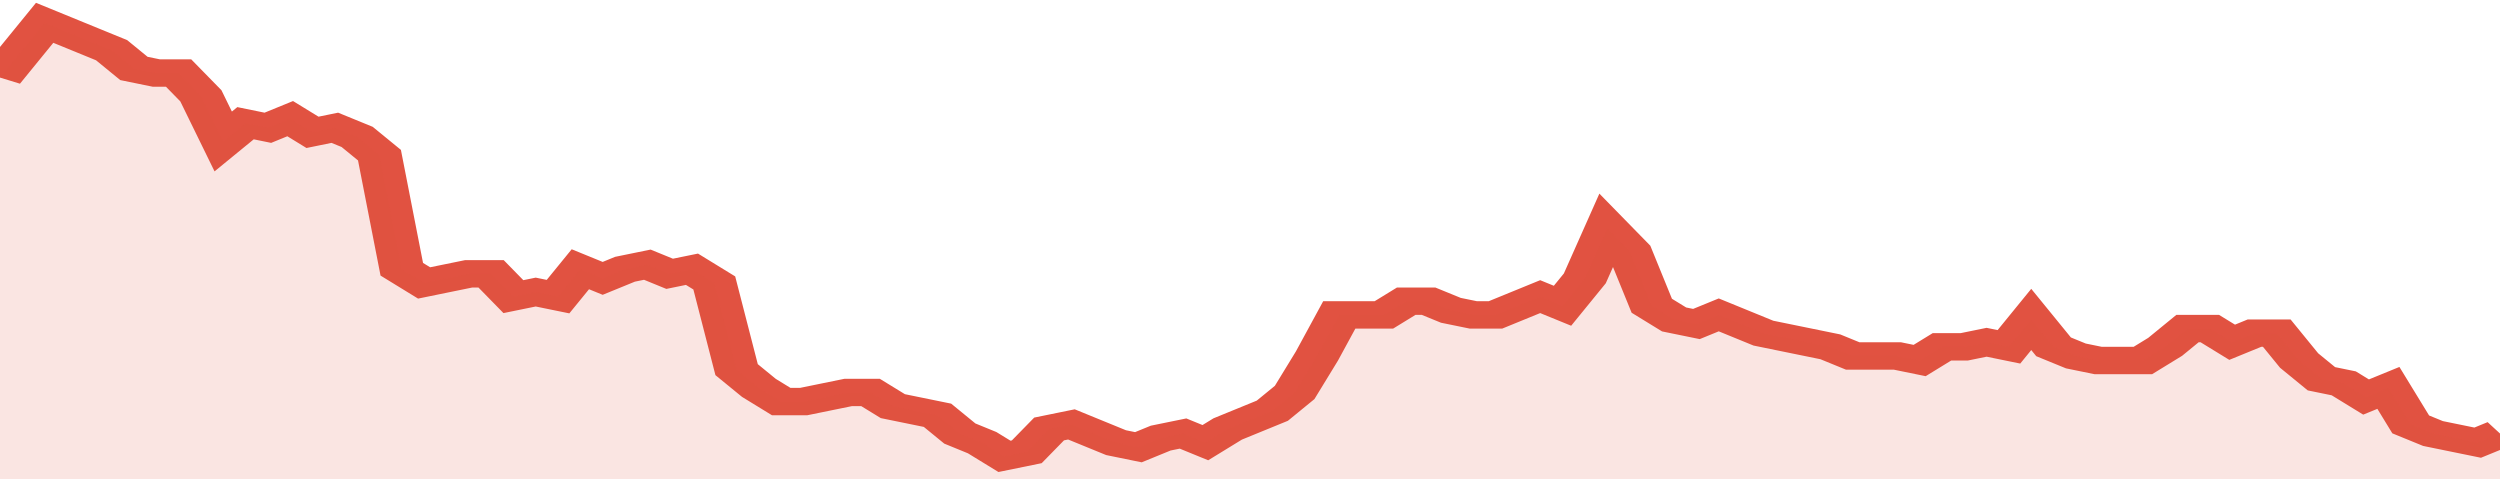
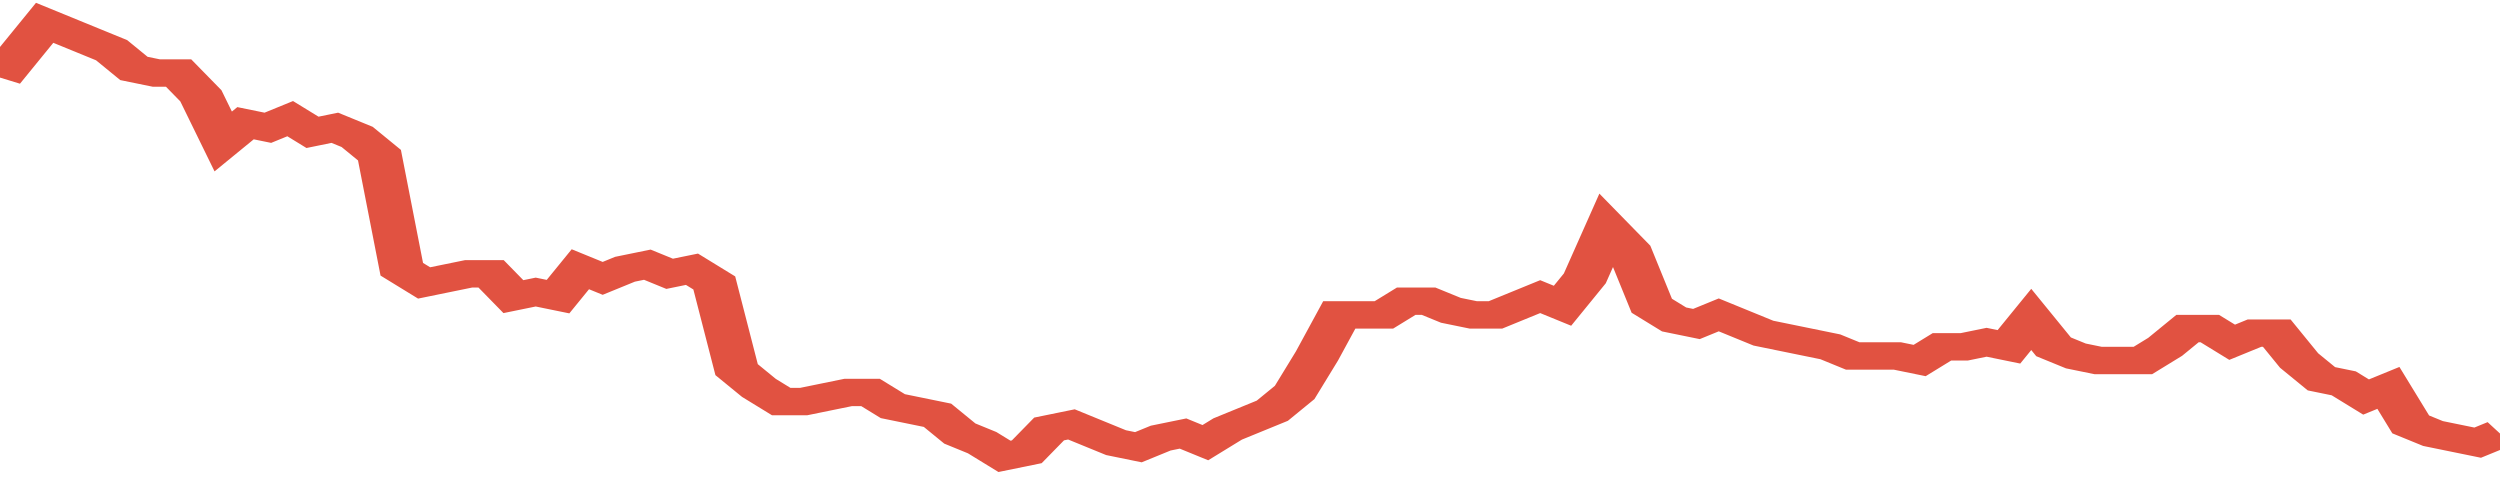
<svg xmlns="http://www.w3.org/2000/svg" viewBox="0 0 336 105" width="120" height="23" preserveAspectRatio="none">
  <polyline fill="none" stroke="#E15241" stroke-width="6" points="0, 17 3, 11 6, 5 9, 7 12, 9 15, 11 18, 15 21, 16 24, 16 27, 21 30, 31 33, 27 36, 28 39, 26 42, 29 45, 28 48, 30 51, 34 54, 59 57, 62 60, 61 63, 60 66, 60 69, 65 72, 64 75, 65 78, 59 81, 61 84, 59 87, 58 90, 60 93, 59 96, 62 99, 81 102, 85 105, 88 108, 88 111, 87 114, 86 117, 86 120, 89 123, 90 126, 91 129, 95 132, 97 135, 100 138, 99 141, 94 144, 93 147, 95 150, 97 153, 98 156, 96 159, 95 162, 97 165, 94 168, 92 171, 90 174, 86 177, 78 180, 69 183, 69 186, 69 189, 66 192, 66 195, 68 198, 69 201, 69 204, 67 207, 65 210, 67 213, 61 216, 50 219, 55 222, 67 225, 70 228, 71 231, 69 234, 71 237, 73 240, 74 243, 75 246, 76 249, 78 252, 78 255, 78 258, 79 261, 76 264, 76 267, 75 270, 76 273, 70 276, 76 279, 78 282, 79 285, 79 288, 79 291, 76 294, 72 297, 72 300, 75 303, 73 306, 73 309, 79 312, 83 315, 84 318, 87 321, 85 324, 93 327, 95 330, 96 333, 97 336, 95 336, 95 "> </polyline>
-   <polygon fill="#E15241" opacity="0.15" points="0, 105 0, 17 3, 11 6, 5 9, 7 12, 9 15, 11 18, 15 21, 16 24, 16 27, 21 30, 31 33, 27 36, 28 39, 26 42, 29 45, 28 48, 30 51, 34 54, 59 57, 62 60, 61 63, 60 66, 60 69, 65 72, 64 75, 65 78, 59 81, 61 84, 59 87, 58 90, 60 93, 59 96, 62 99, 81 102, 85 105, 88 108, 88 111, 87 114, 86 117, 86 120, 89 123, 90 126, 91 129, 95 132, 97 135, 100 138, 99 141, 94 144, 93 147, 95 150, 97 153, 98 156, 96 159, 95 162, 97 165, 94 168, 92 171, 90 174, 86 177, 78 180, 69 183, 69 186, 69 189, 66 192, 66 195, 68 198, 69 201, 69 204, 67 207, 65 210, 67 213, 61 216, 50 219, 55 222, 67 225, 70 228, 71 231, 69 234, 71 237, 73 240, 74 243, 75 246, 76 249, 78 252, 78 255, 78 258, 79 261, 76 264, 76 267, 75 270, 76 273, 70 276, 76 279, 78 282, 79 285, 79 288, 79 291, 76 294, 72 297, 72 300, 75 303, 73 306, 73 309, 79 312, 83 315, 84 318, 87 321, 85 324, 93 327, 95 330, 96 333, 97 336, 95 336, 105 " />
</svg>